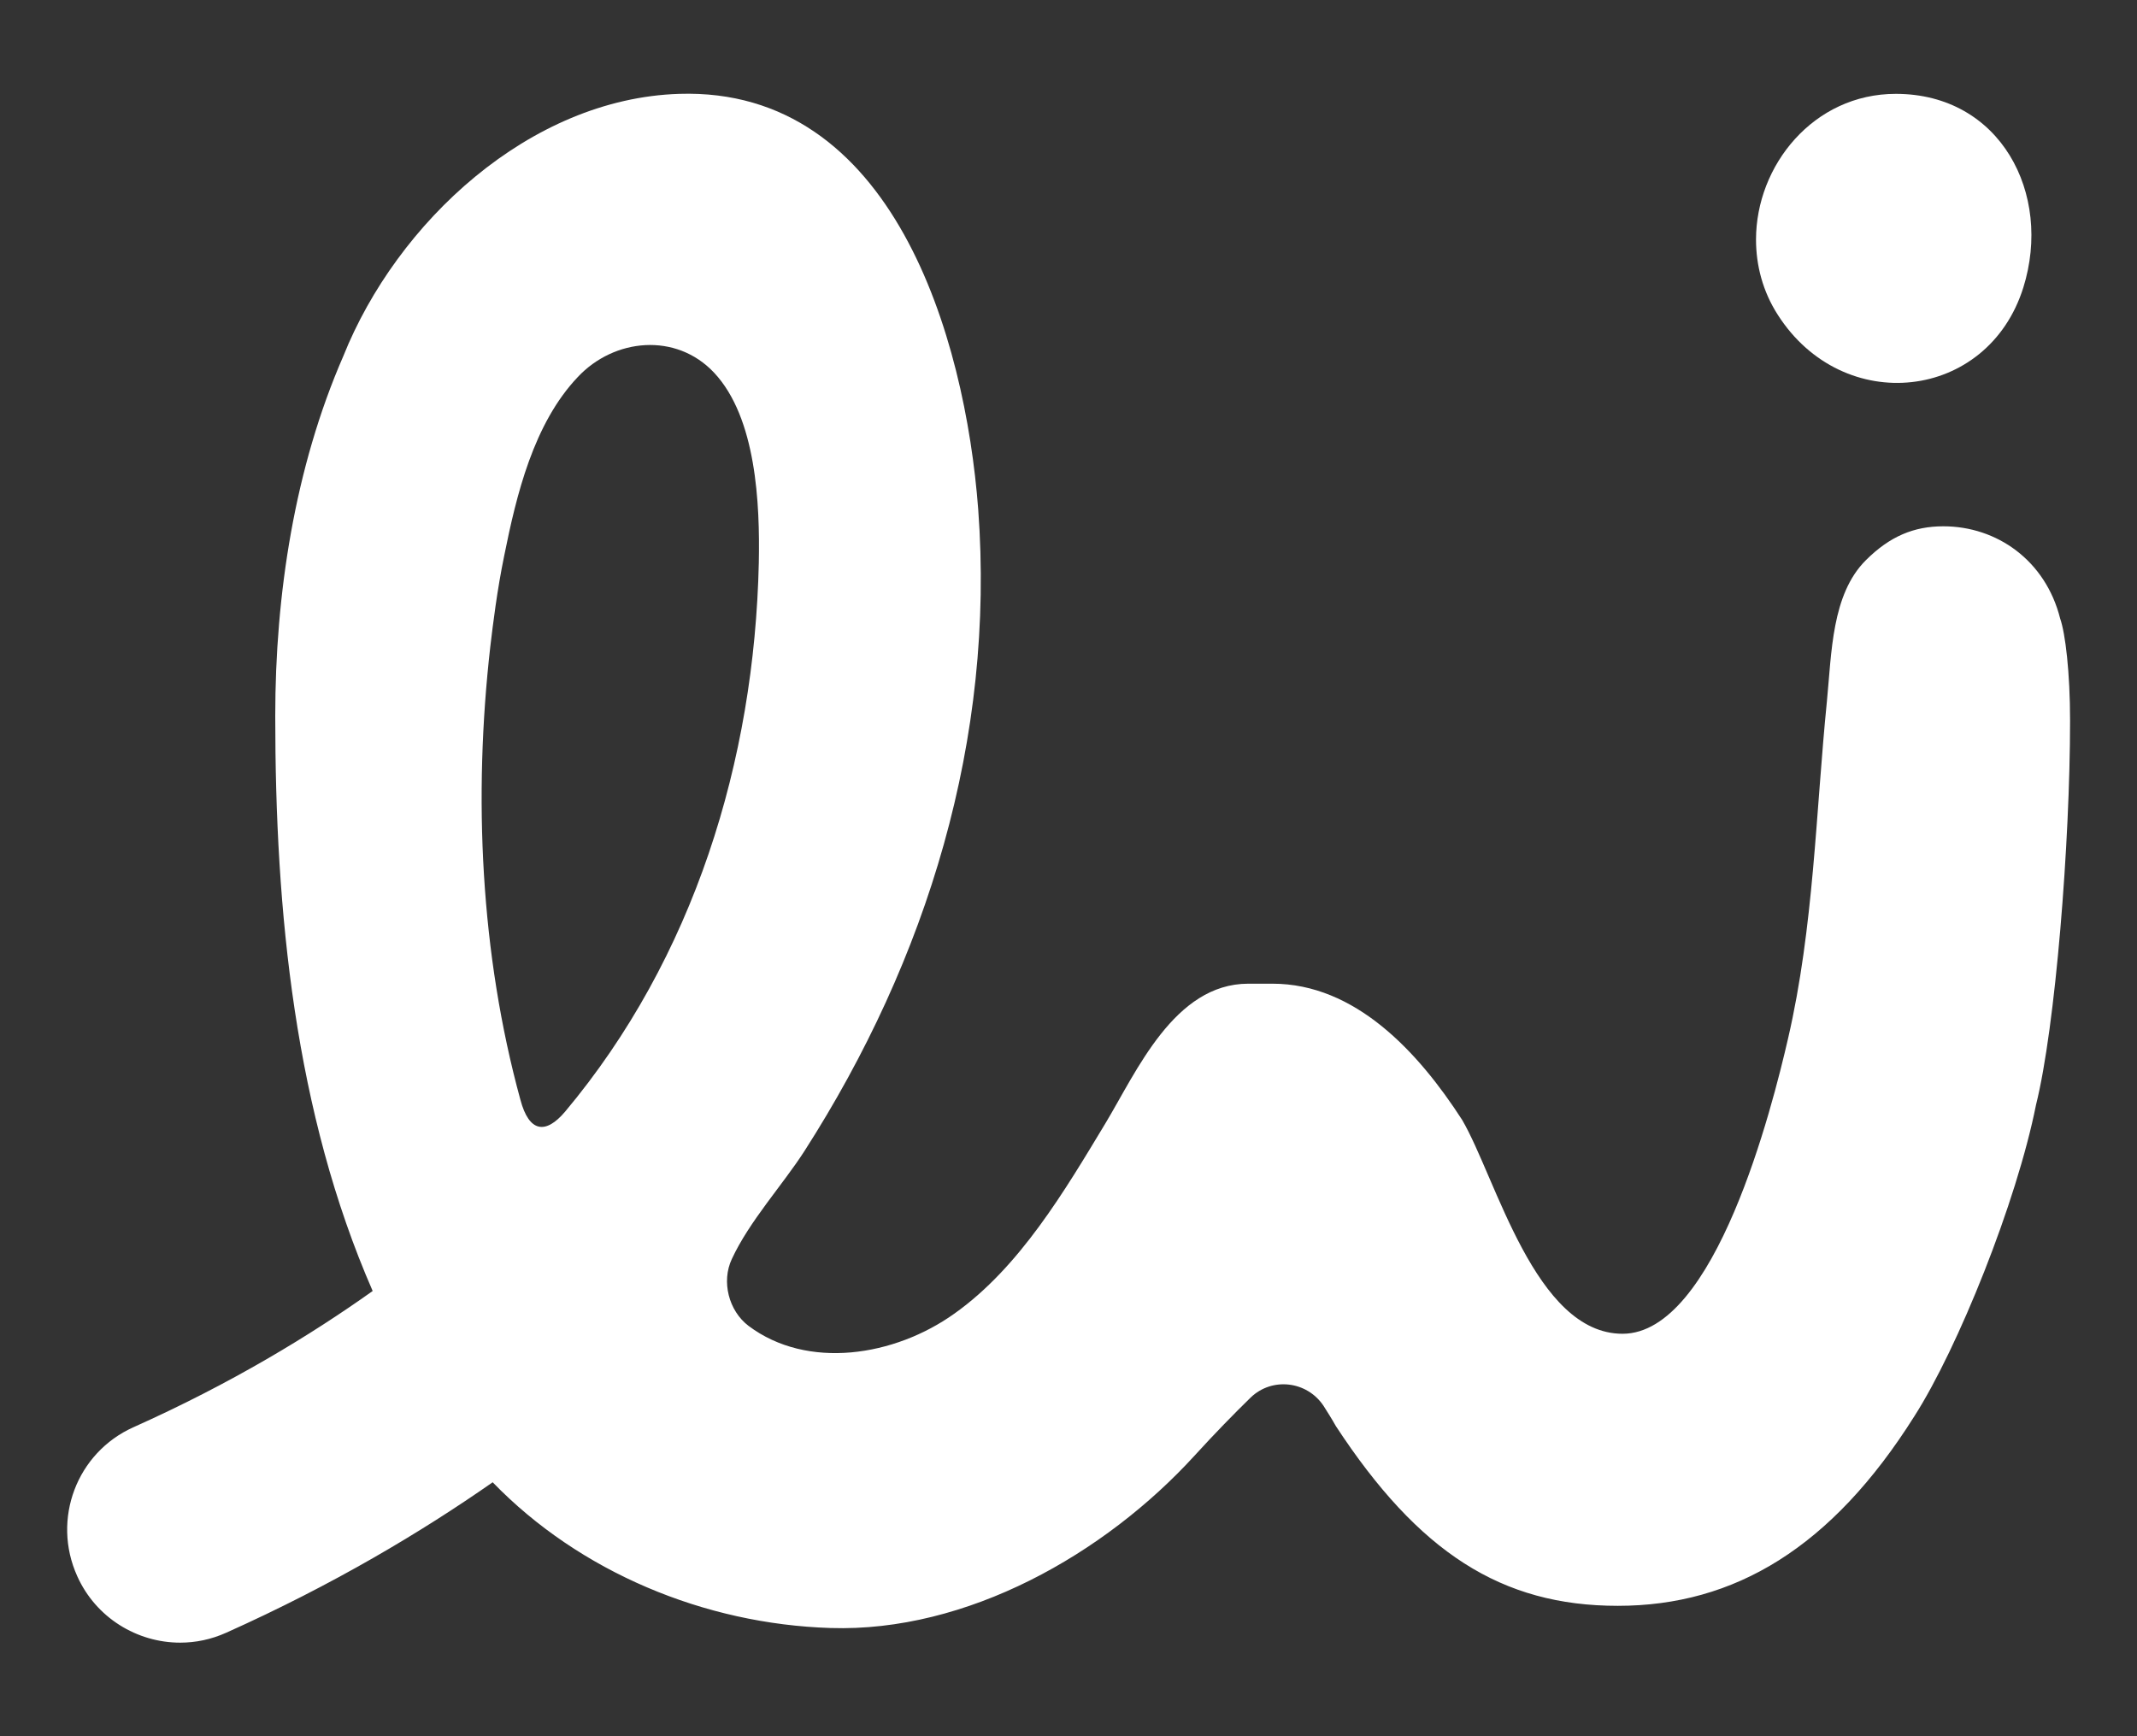
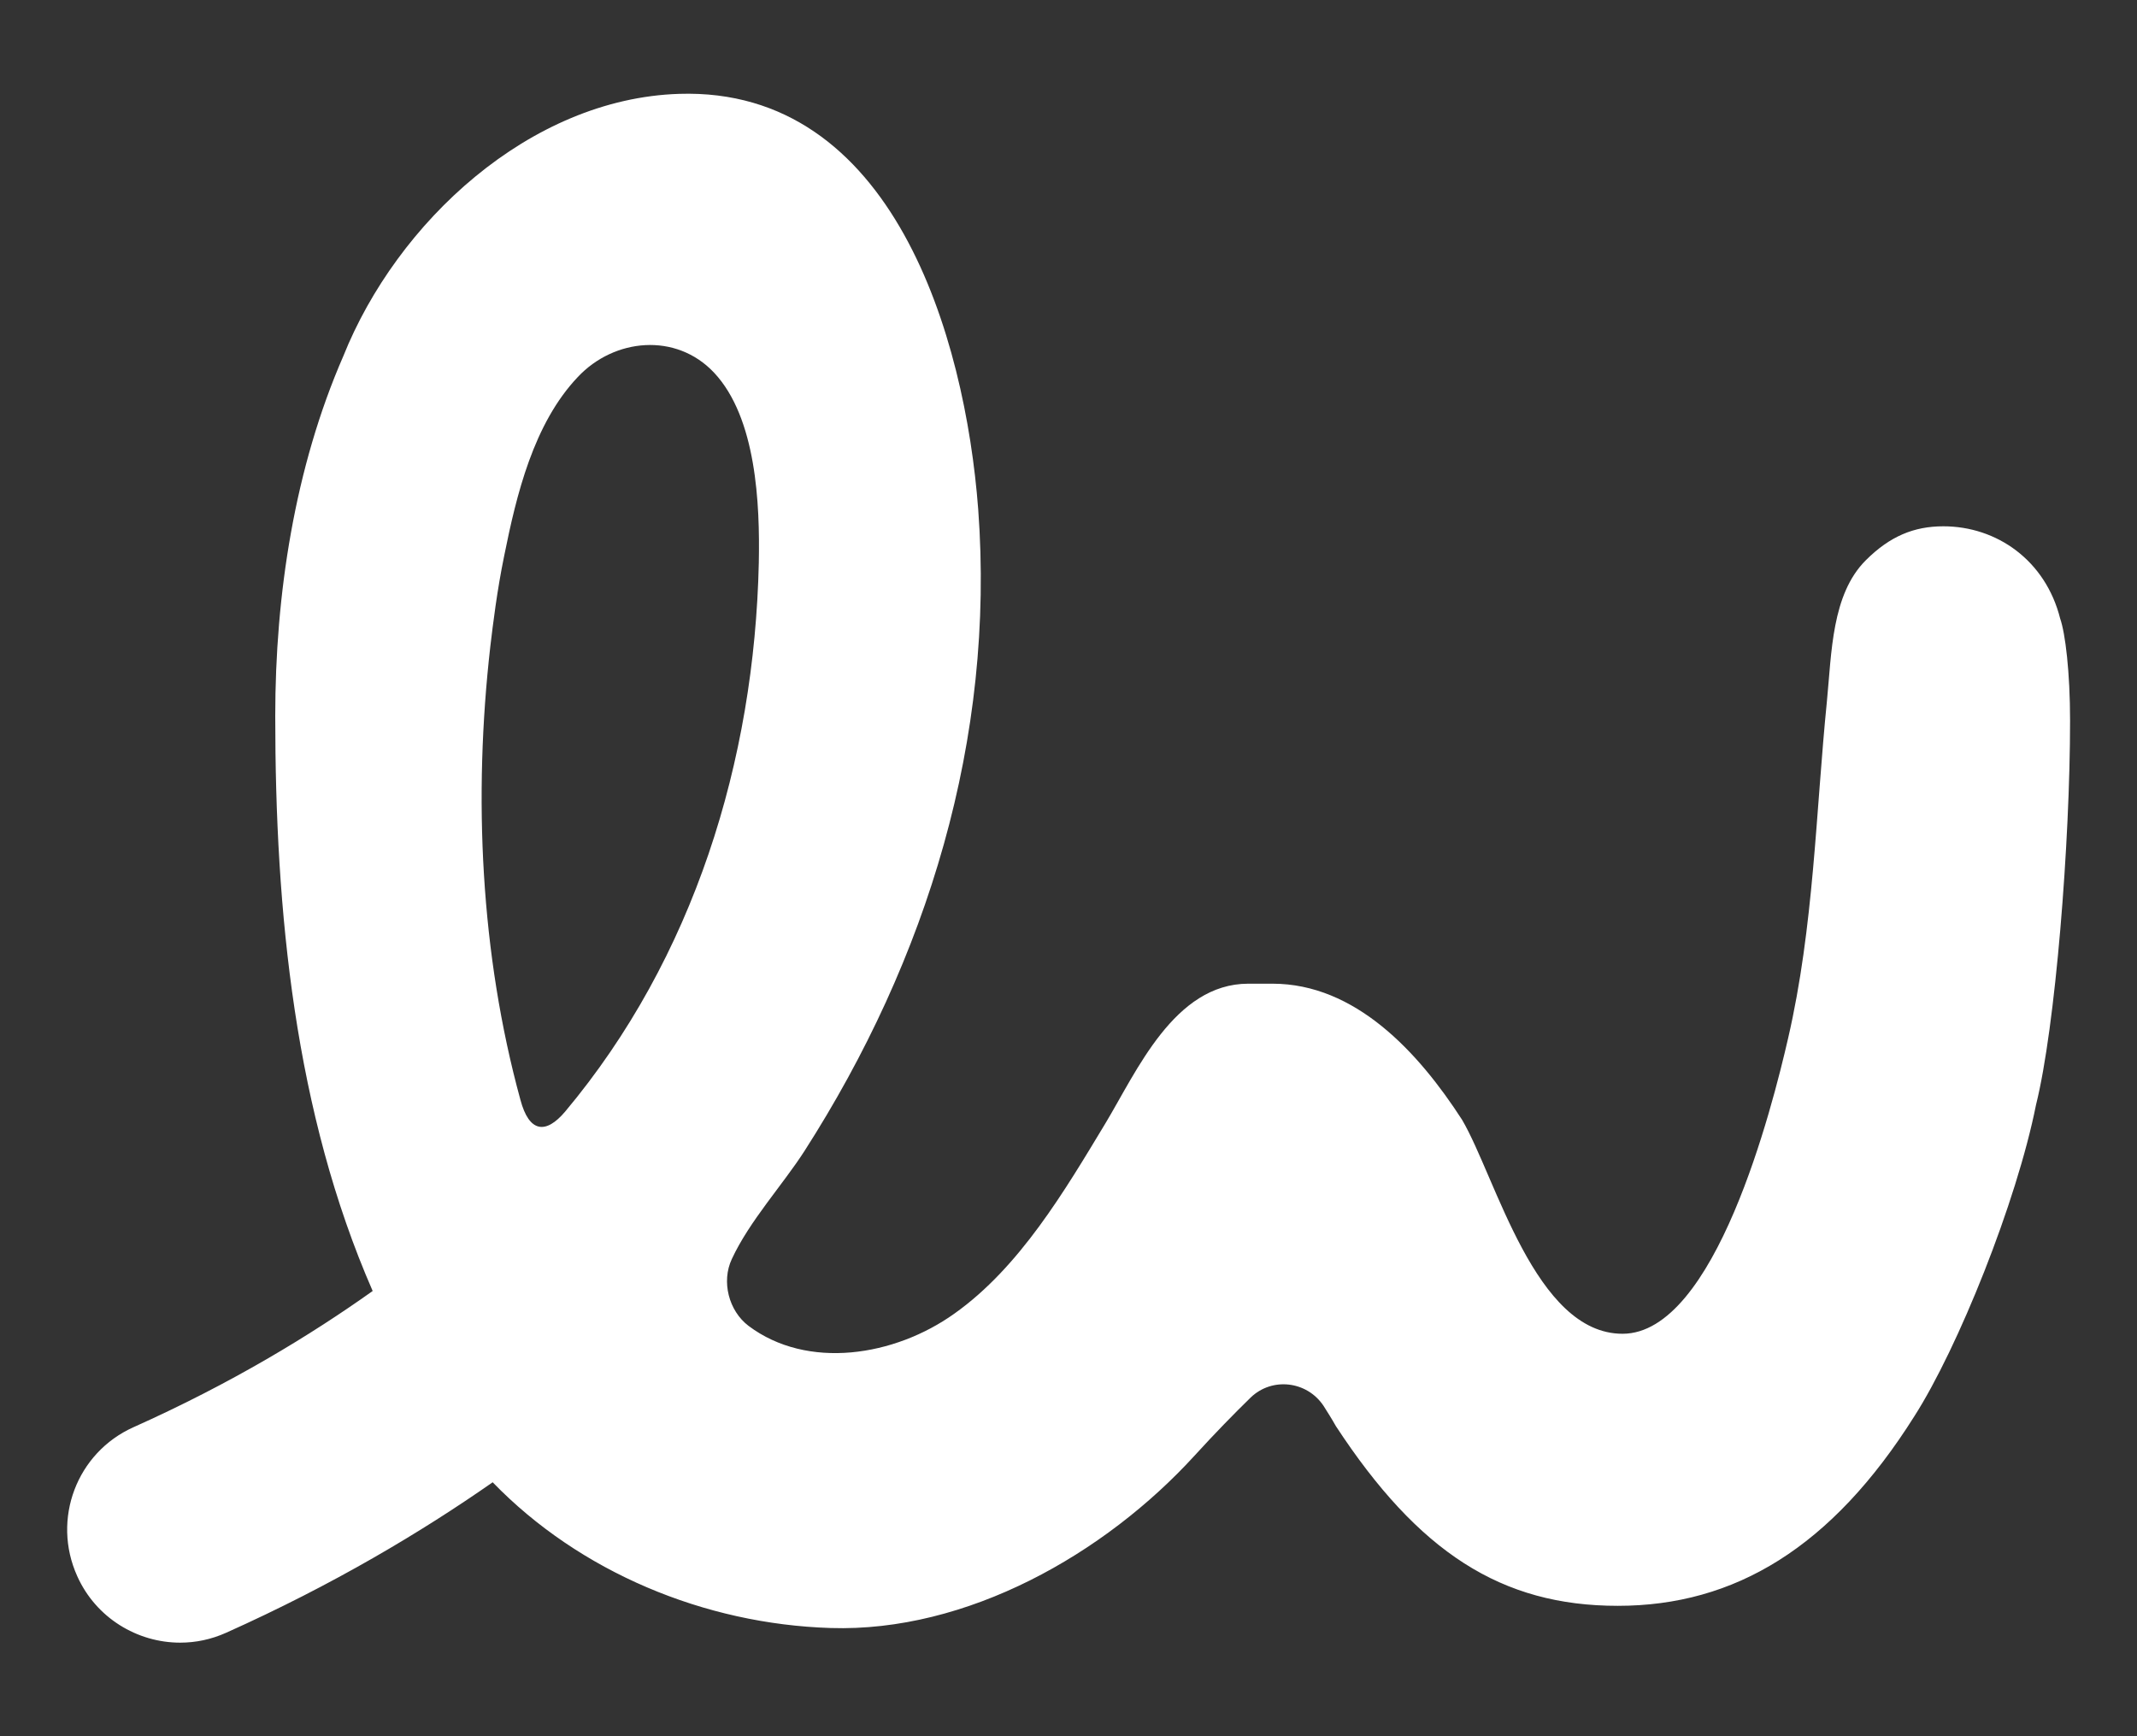
<svg xmlns="http://www.w3.org/2000/svg" version="1.1" id="Capa_1" x="0px" y="0px" viewBox="0 0 539.6 438.4" style="enable-background:new 0 0 539.6 438.4;" xml:space="preserve">
  <rect x="0" y="0" width="539.6" height="438.4" fill="#333333" stroke="none" />
  <style type="text/css">
	.st0{fill:#FFFFFF;}
</style>
  <g>
-     <path class="st0" d="M510.9,72.6c7.4-23.7-5.8-48.9-32.2-48.9c-20.8,0-35.3,18.1-35.3,36.8c0,6.5,1.7,13.1,5.5,19   C465.4,105.3,501.9,101.3,510.9,72.6z" />
    <path class="st0" d="M520.2,156.2c-3.7-14.7-16-23.3-29.5-23.3c-7.4,0-13.5,2.5-19.6,8.6c-8.6,8.6-8.6,23.3-9.8,35.6   c-2.8,27.9-3.3,57-9.8,85.1c-4,17.4-18.4,74.6-41.8,74.6c-22.1,0-31.9-39.3-40.5-54c-11.1-17.2-27-34.4-47.9-34.4h-6.1   c-18.7,0-28.2,22.2-36.1,35.3c-10.2,16.9-21.6,36.3-38.1,48c-15.1,10.8-37.1,14.3-52,3.1c-5-3.8-6.9-11.2-4.2-16.9   c4.4-9.5,12.9-18.8,18.3-27.2c31.1-48.5,48.2-104.2,43.9-162.1C243.7,85.1,225.5,22,171.5,23.7c-37.8,1.2-71.3,32.5-84.8,66.2   c-12.3,28.2-17.2,60.2-17.2,90.9c0,49.4,4.9,100.1,24.6,145.2c-15.6,11.1-35.6,23.3-60.4,34.4C19.4,366.8,13,383.6,19.5,398   c4.7,10.5,15.1,16.8,26,16.8c3.9,0,7.8-0.8,11.6-2.5c27-12.1,49.4-25.5,67.3-38c22,22.7,53.5,35.8,85.3,36.8   c34.4,1.1,69.2-18.6,92-43.6c5.1-5.6,10-10.6,14.1-14.6c5.4-5.2,14.2-4.2,18.4,2.1c1,1.6,2.1,3.3,3.1,5.1   c20.9,31.9,41.8,45.4,71.2,45.4c29.5,0,54-14.7,74.9-47.9c11-17.2,25.8-54,30.7-78.6c4.9-19.6,8.6-66.3,8.6-97   C522.7,169.7,521.5,159.9,520.2,156.2z M123.8,163.3c0.7-5.9,1.7-14.1,3.5-22.9c3.1-15.4,7.4-33.4,18.6-45.2   c9.2-9.8,24.8-11.3,34.4-1.1c10.7,11.4,11.6,33.2,11.3,48c-1.1,50-16.4,99.8-48.9,138.6c-4.9,5.8-9.1,5.3-11.3-3   C121.3,240.8,119.5,201.1,123.8,163.3z" />
  </g>
</svg>